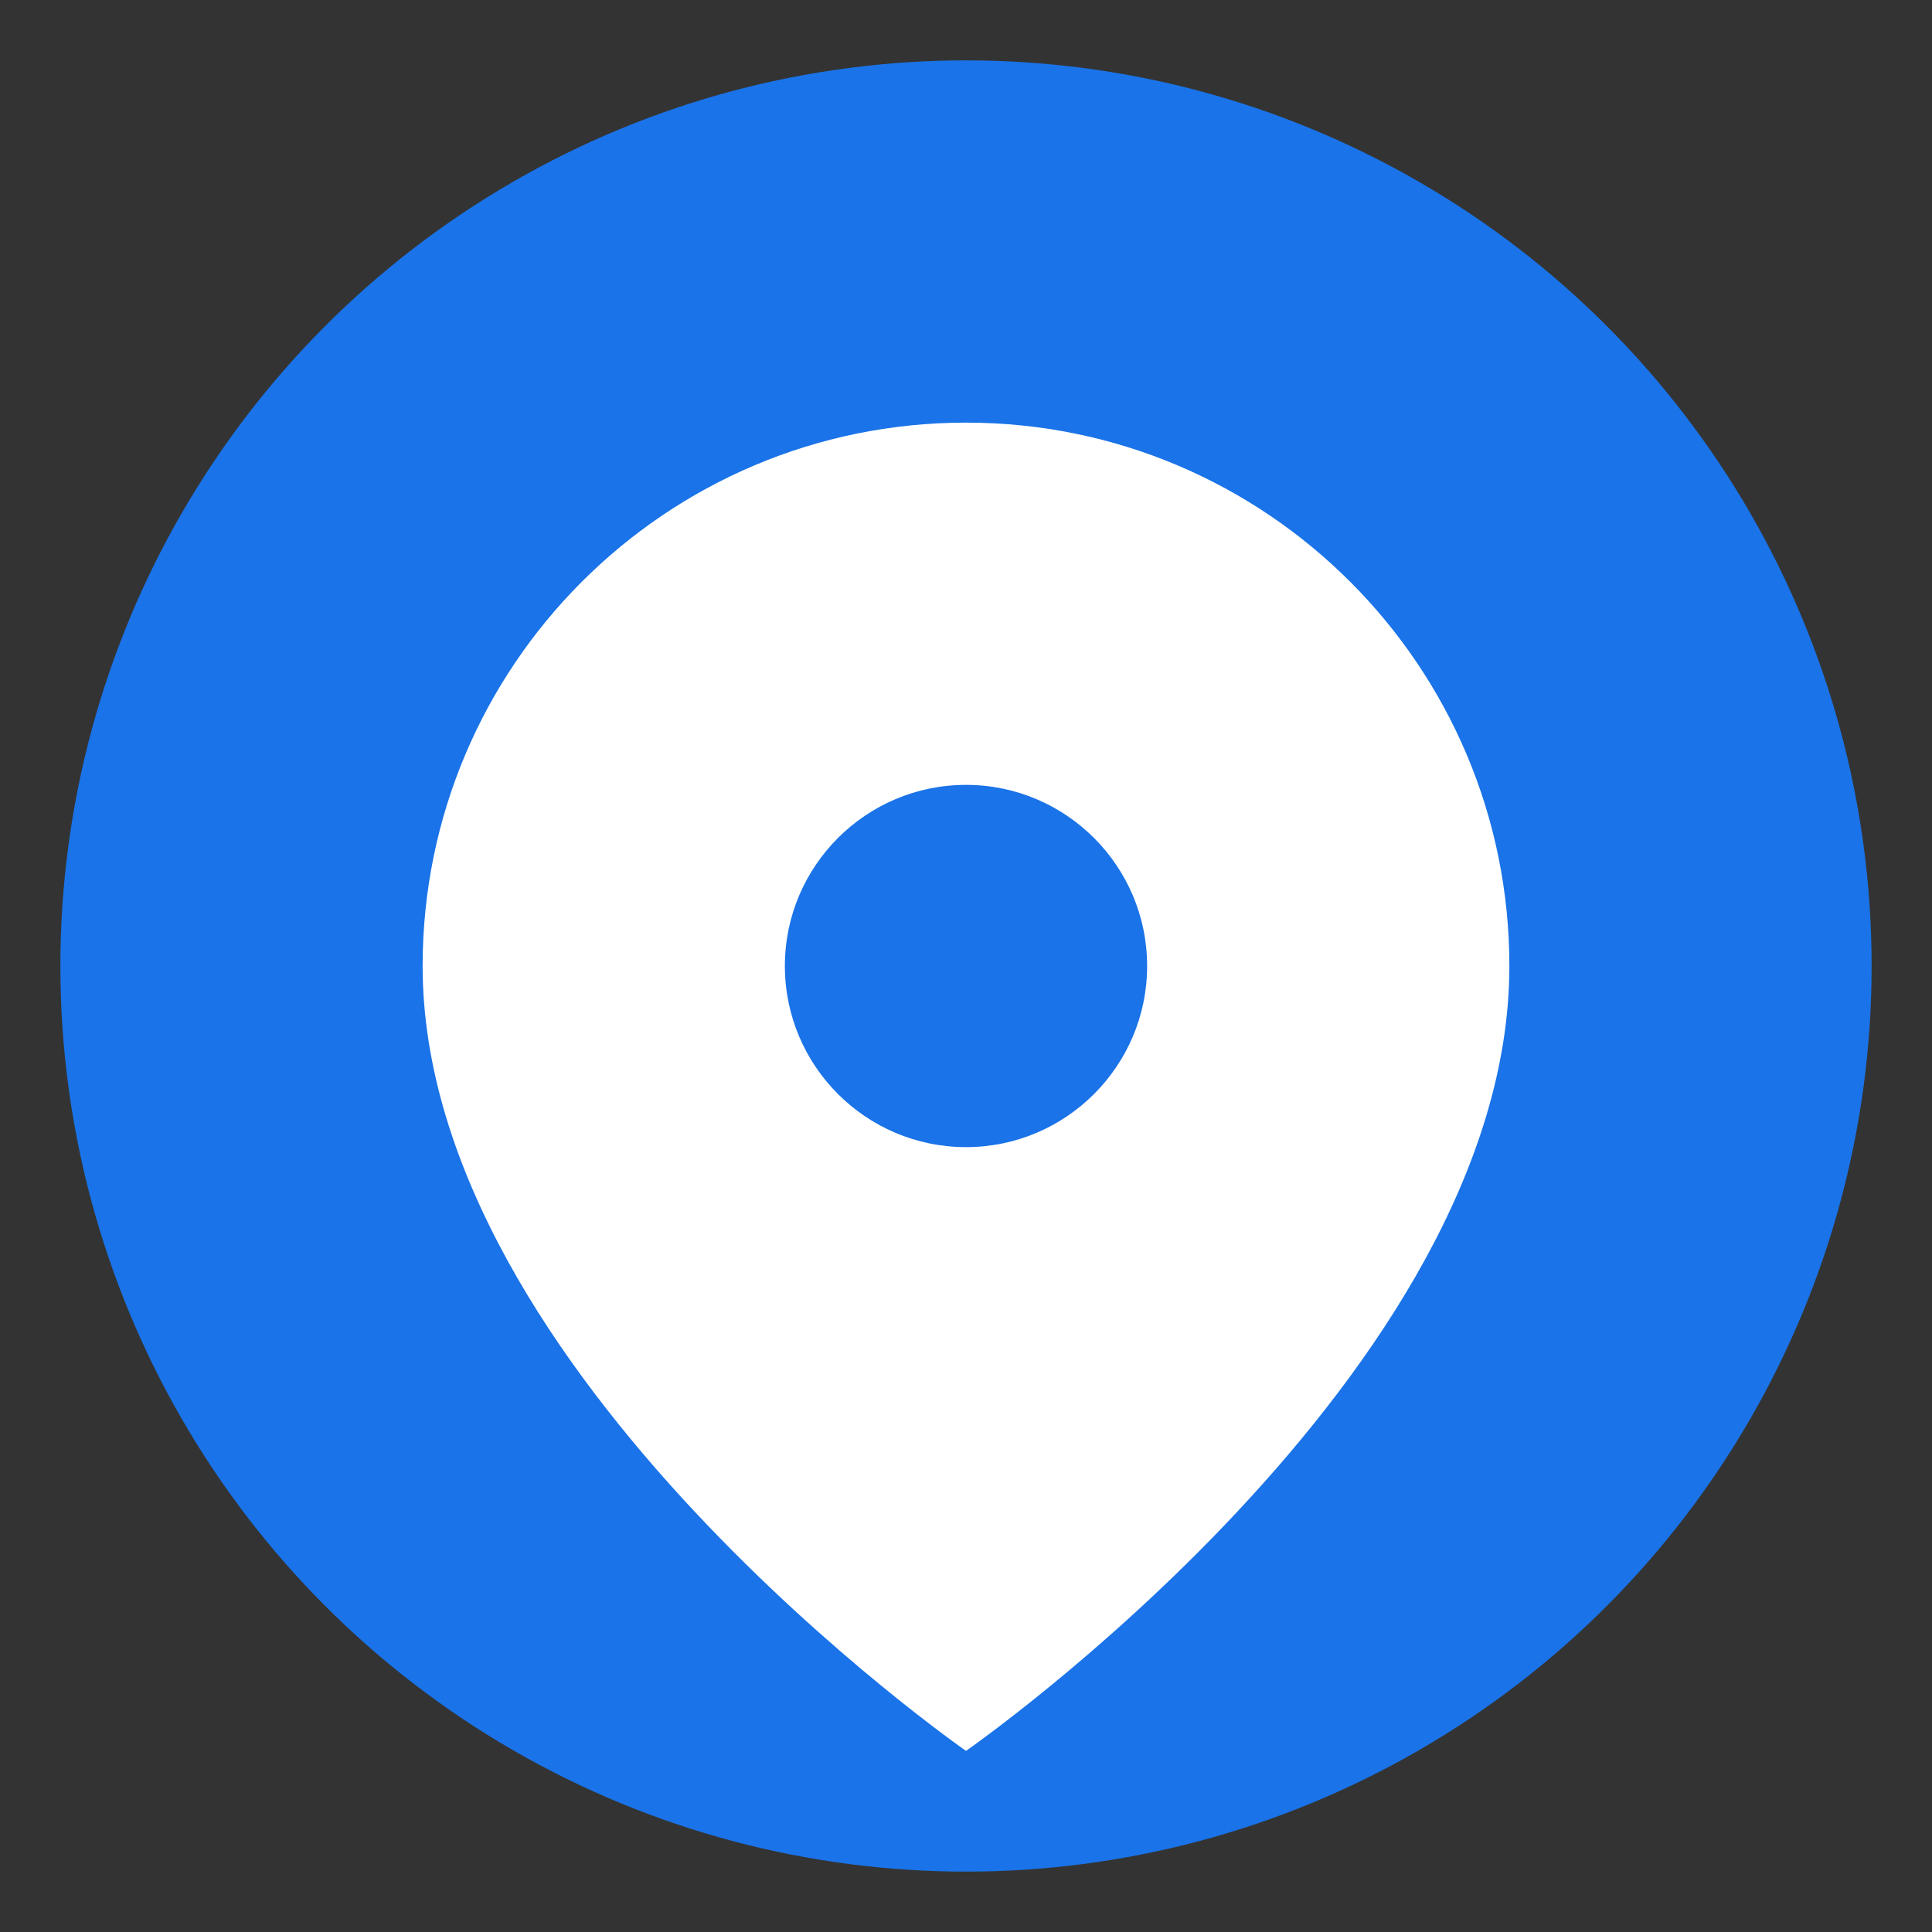
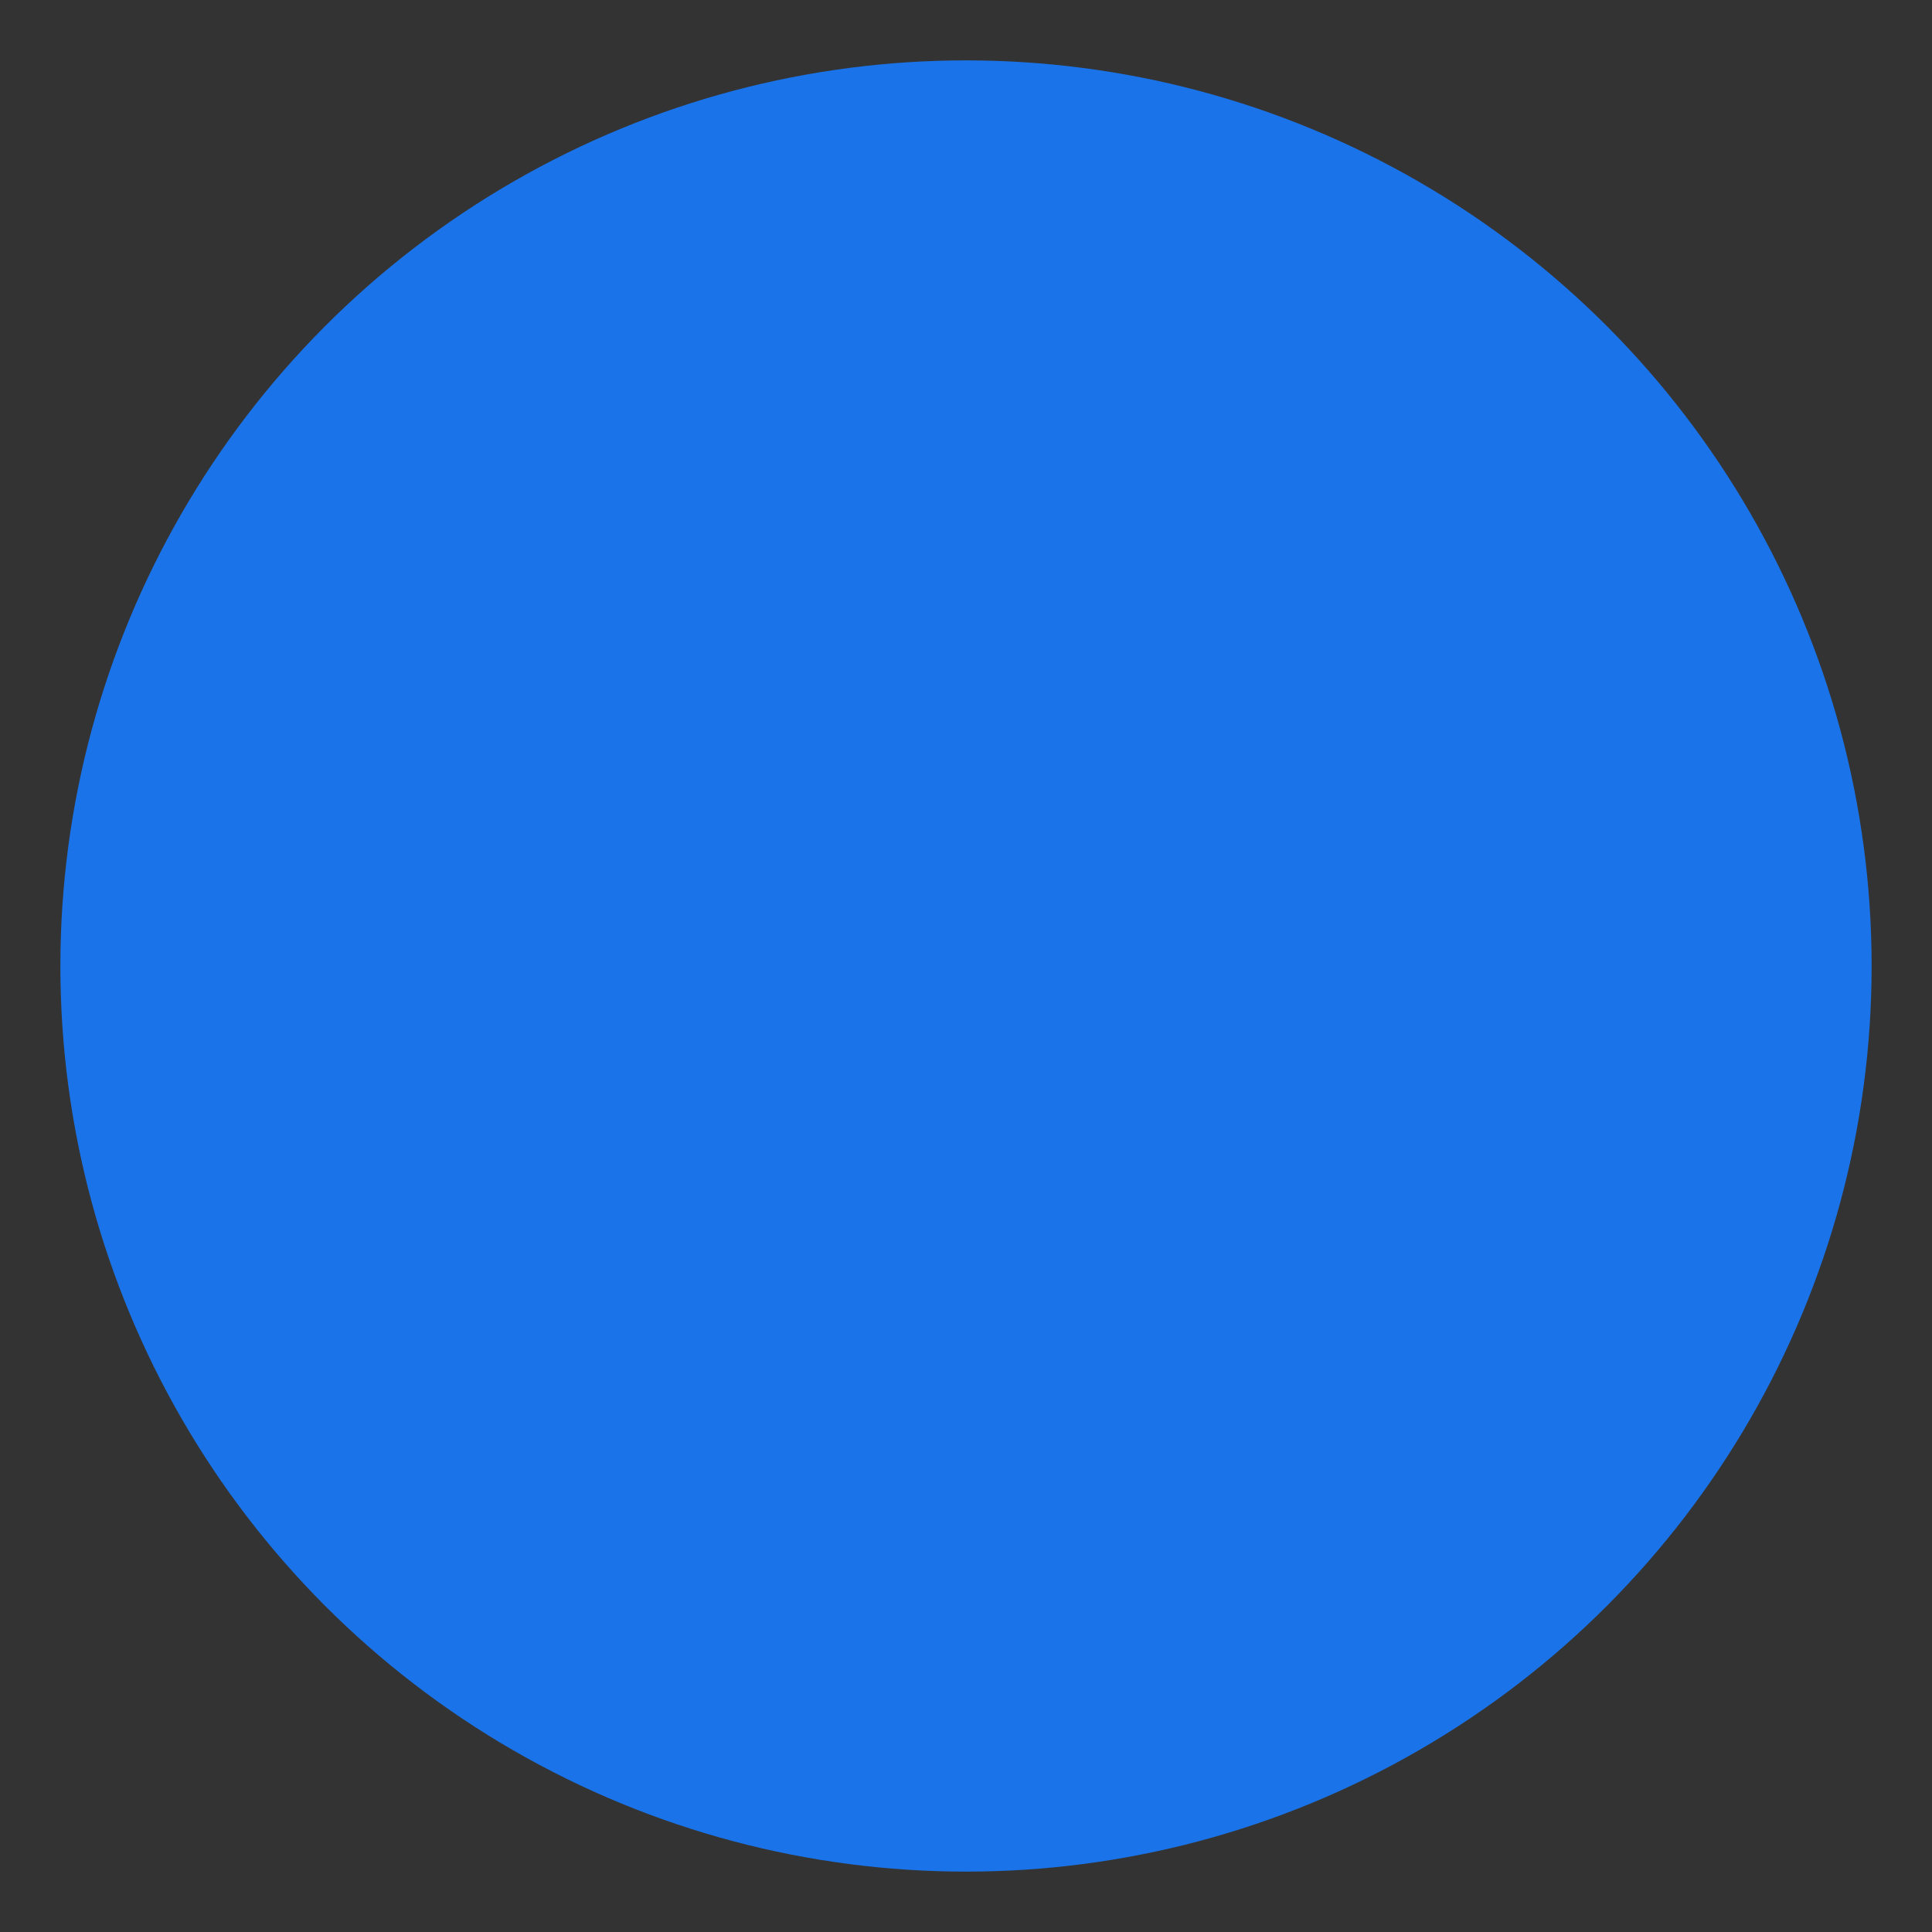
<svg xmlns="http://www.w3.org/2000/svg" viewBox="0 0 64 64">
  <rect x="0" y="0" width="64" height="64" fill="#333333" stroke="none" />
  <circle cx="32" cy="32" r="30" fill="#1a73e8" />
-   <path d="M32 14c-9.94 0-18 8.06-18 18 0 13.5 18 26 18 26s18-12.5 18-26c0-9.94-8.06-18-18-18zm0 24c-3.31 0-6-2.69-6-6s2.69-6 6-6 6 2.69 6 6-2.69 6-6 6z" fill="white" />
</svg>